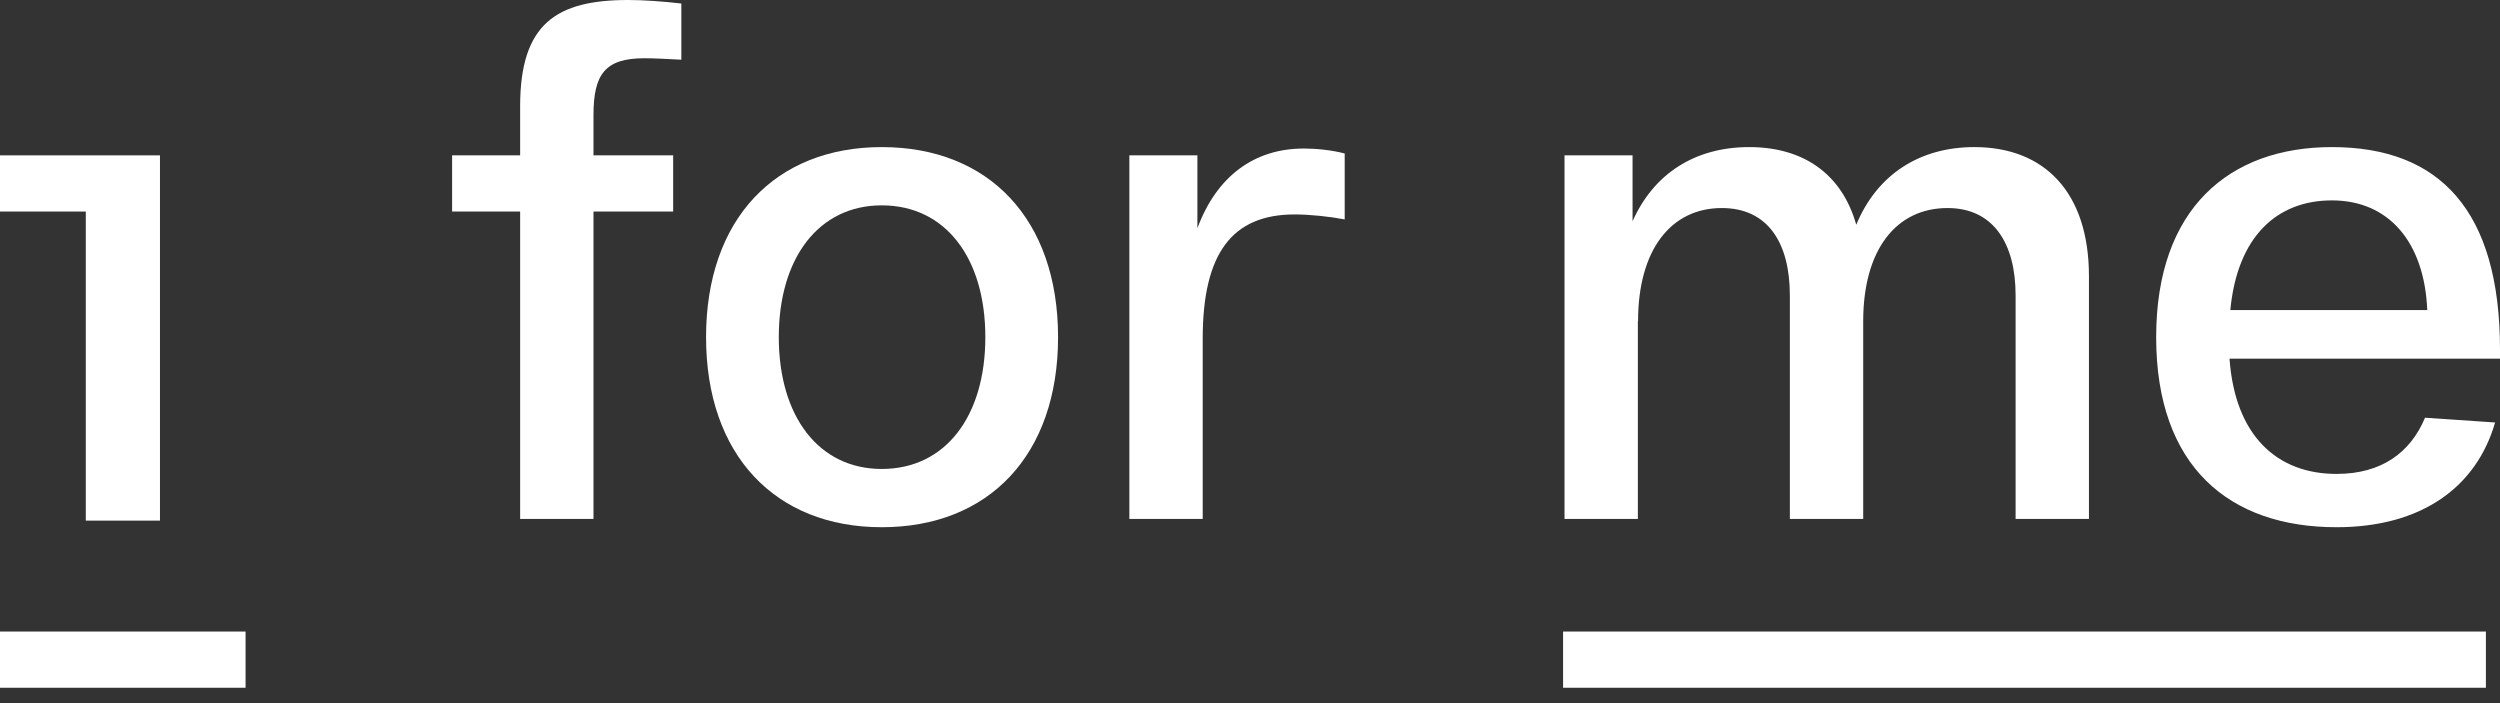
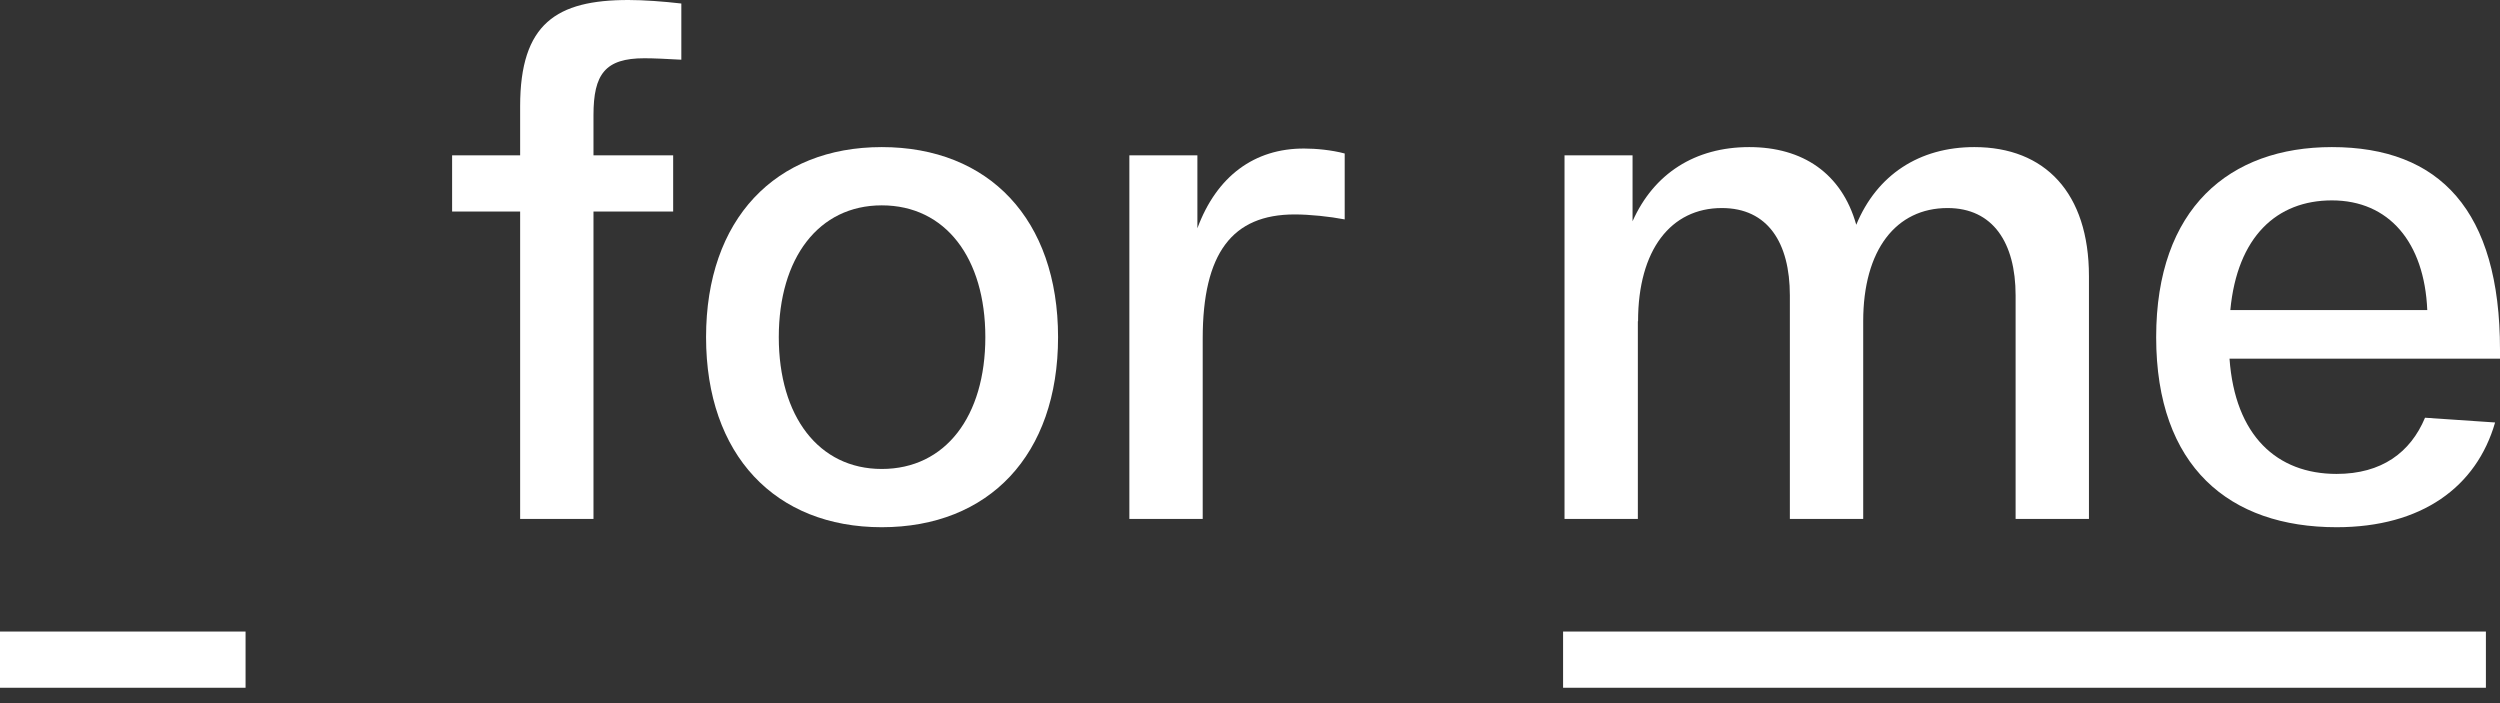
<svg xmlns="http://www.w3.org/2000/svg" width="231" height="65" viewBox="0 0 231 65" fill="none">
  <rect x="0" y="0" width="231" height="65" fill="#333333" stroke="none" />
-   <path fill-rule="evenodd" clip-rule="evenodd" d="M7.928 20.864V48.105H14.781V14.355H14.63H0V19.547H7.928V20.864Z" fill="white" />
  <path d="M22.69 58.355H0V63.548H22.69V58.355Z" fill="white" />
  <path fill-rule="evenodd" clip-rule="evenodd" d="M48.061 9.812V14.355H41.775V19.547H48.061V47.952H54.838V19.547H62.2V14.355H54.838V10.633C54.838 6.853 55.914 5.383 59.539 5.383C60.426 5.383 61.558 5.44 62.955 5.517V0.325C61.313 0.134 59.463 0 58.066 0C51.421 0 48.061 2.176 48.061 9.812Z" fill="white" />
  <path fill-rule="evenodd" clip-rule="evenodd" d="M81.474 13.591C71.639 13.591 65.24 20.253 65.24 31.153C65.24 42.053 71.639 48.715 81.474 48.715C91.365 48.715 97.765 42.053 97.765 31.153C97.765 20.253 91.365 13.591 81.474 13.591ZM81.474 43.332C75.641 43.332 71.96 38.465 71.96 31.153C71.96 23.842 75.641 18.975 81.474 18.975C87.364 18.975 91.045 23.842 91.045 31.153C91.045 38.465 87.364 43.332 81.474 43.332Z" fill="white" />
  <path fill-rule="evenodd" clip-rule="evenodd" d="M110.639 21.093V14.355H104.353V47.952H111.13V31.287C111.13 23.403 113.848 19.814 119.625 19.814C121.022 19.814 122.853 20.005 124.25 20.273V14.183C123.041 13.859 121.588 13.725 120.512 13.725C115.906 13.706 112.414 16.283 110.639 21.093Z" fill="white" />
  <path fill-rule="evenodd" clip-rule="evenodd" d="M151.357 29.684C151.357 23.079 154.397 19.223 159.097 19.223C163.344 19.223 165.383 22.43 165.383 27.297V47.952H172.16V29.684C172.16 23.079 175.199 19.223 179.956 19.223C184.147 19.223 186.242 22.43 186.242 27.297V47.952H193.019V25.522C193.019 17.829 188.961 13.591 182.429 13.591C177.351 13.591 173.425 16.149 171.518 20.769C170.178 16.016 166.572 13.591 161.626 13.591C156.624 13.591 152.811 16.035 150.848 20.444V14.355H144.562V47.952H151.338V29.684H151.357Z" fill="white" />
  <path fill-rule="evenodd" clip-rule="evenodd" d="M231 32.318C231 19.433 225.412 13.591 215.464 13.591C206.007 13.591 199.23 19.242 199.23 31.153C199.23 43.141 206.007 48.715 215.898 48.715C223.77 48.715 228.829 44.993 230.547 39.037L224.072 38.598C222.732 41.805 220.07 43.79 215.898 43.79C210.386 43.79 206.516 40.259 206.007 33.139H231V32.318ZM206.082 28.653C206.724 21.857 210.386 18.516 215.464 18.516C220.731 18.516 224.015 22.372 224.28 28.653H206.082Z" fill="white" />
  <path d="M229.697 58.355H144.429V63.548H229.697V58.355Z" fill="white" />
</svg>